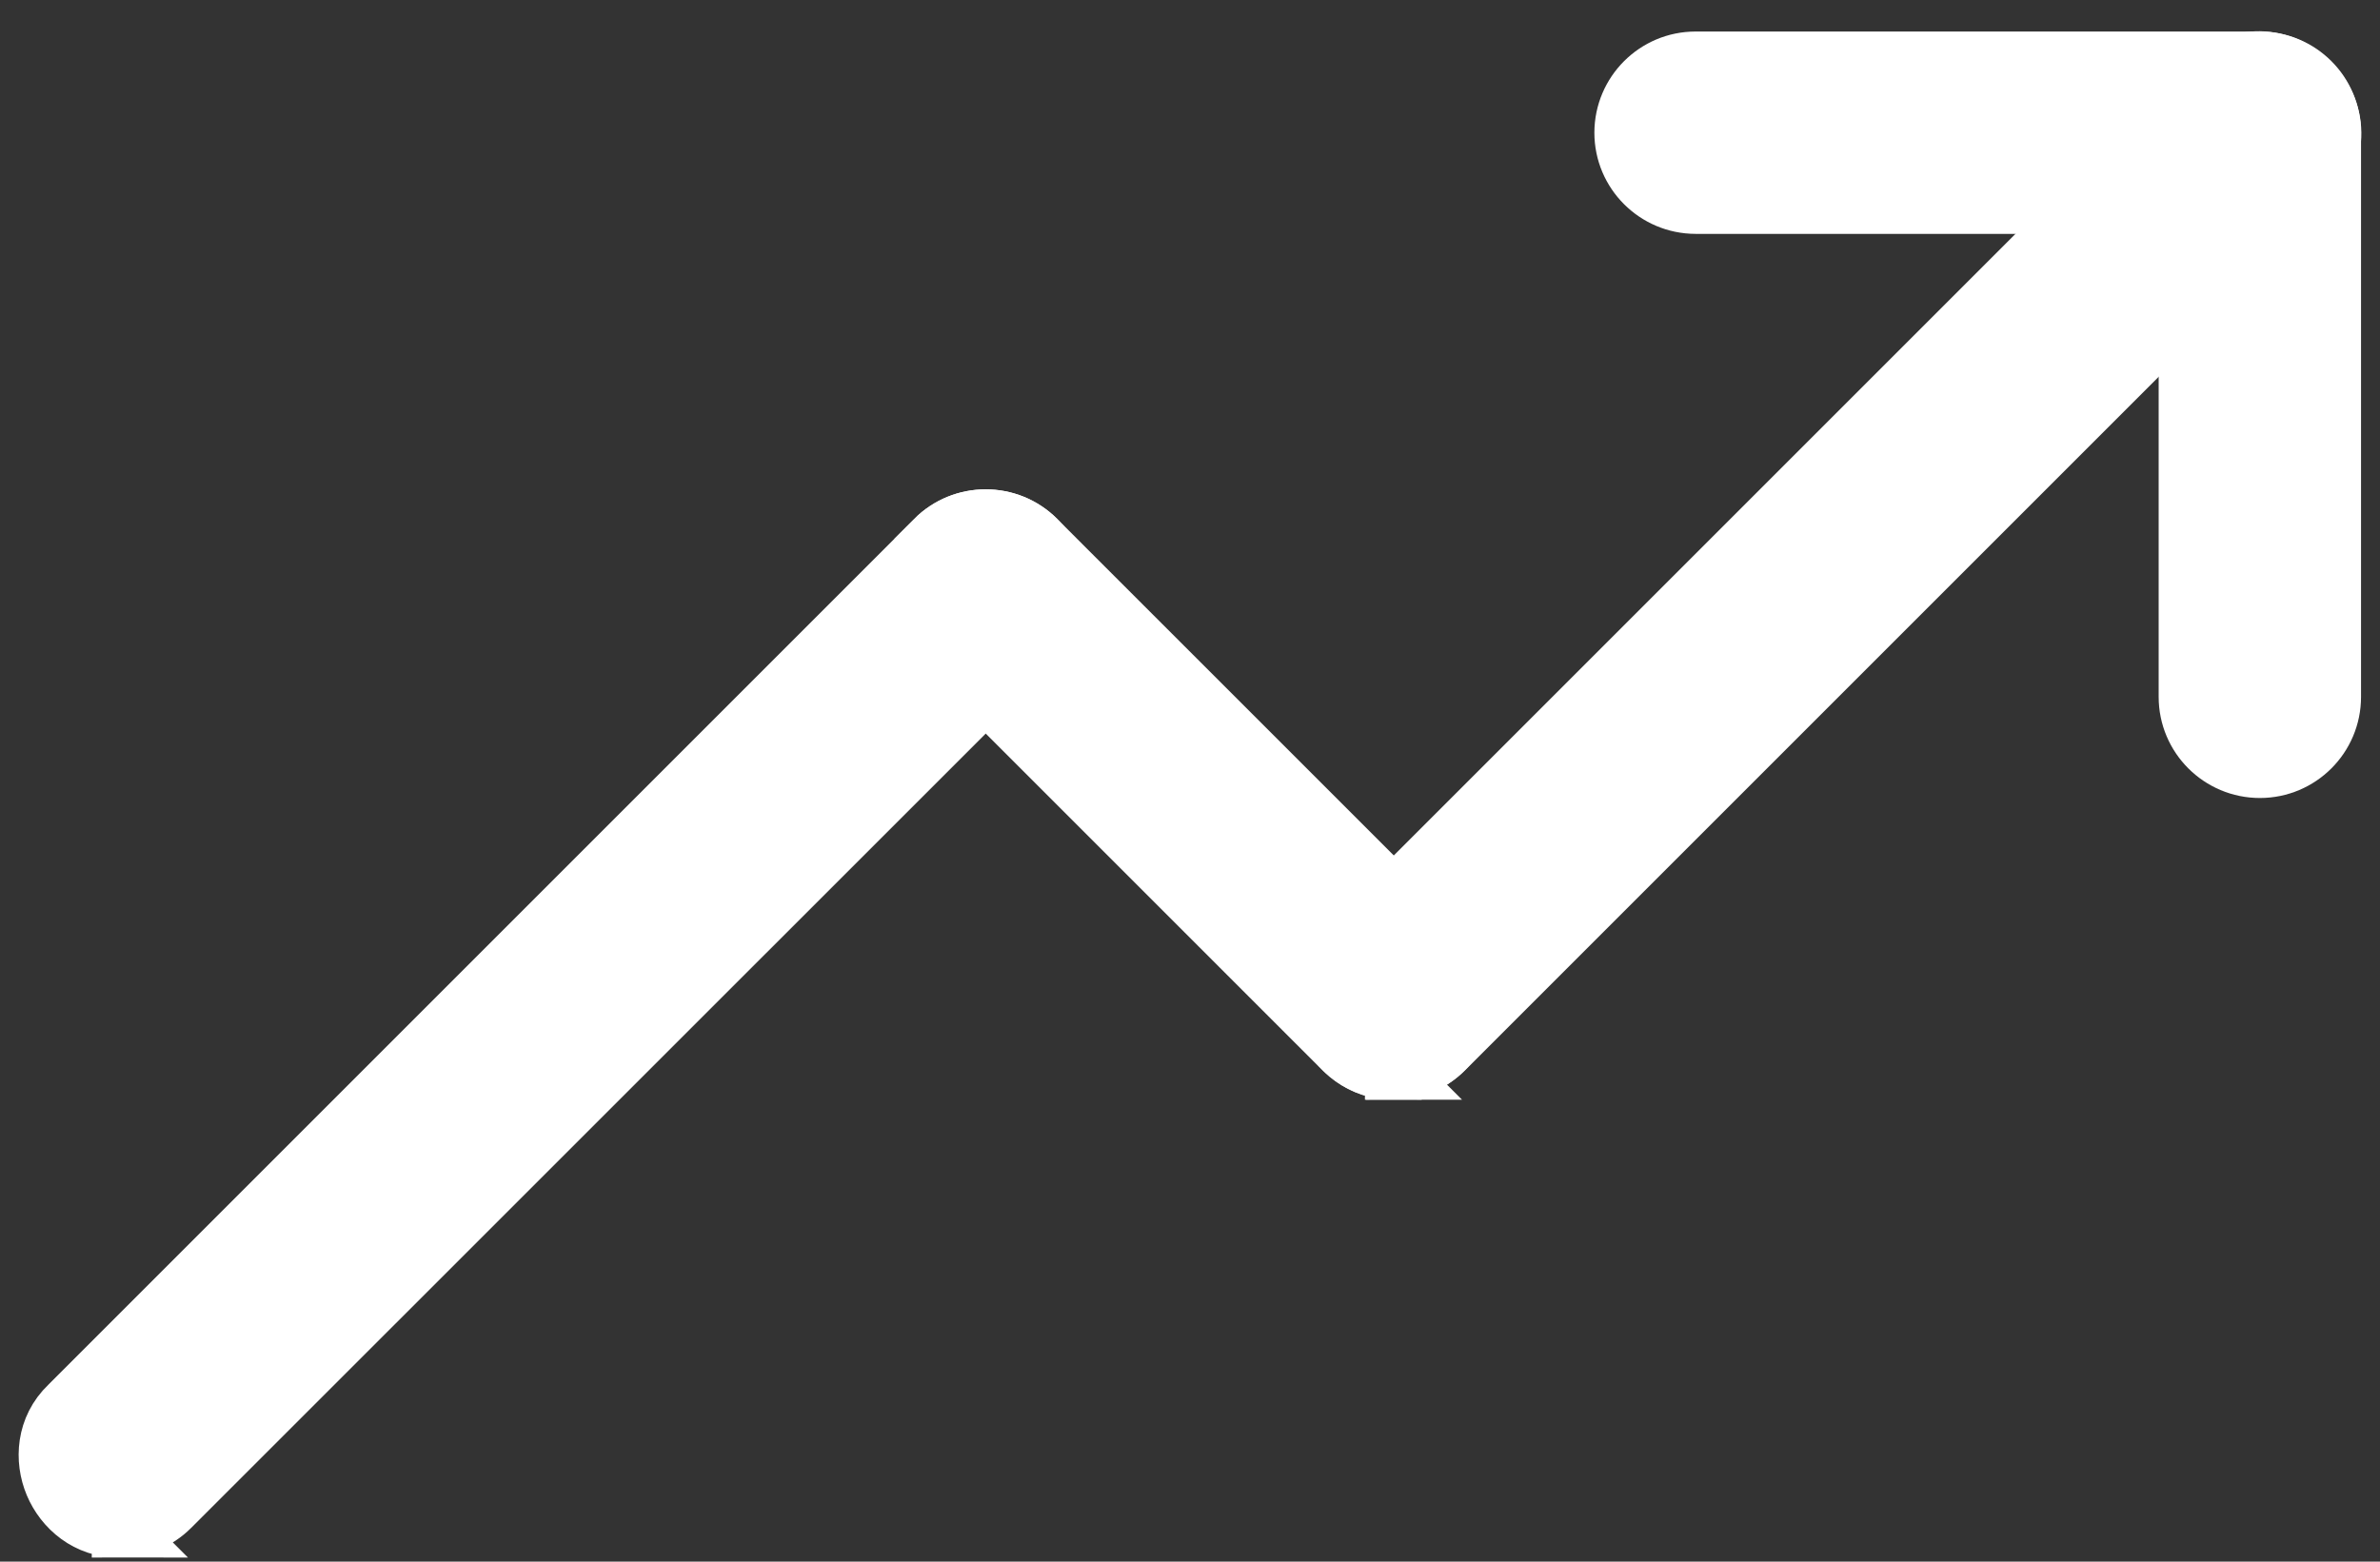
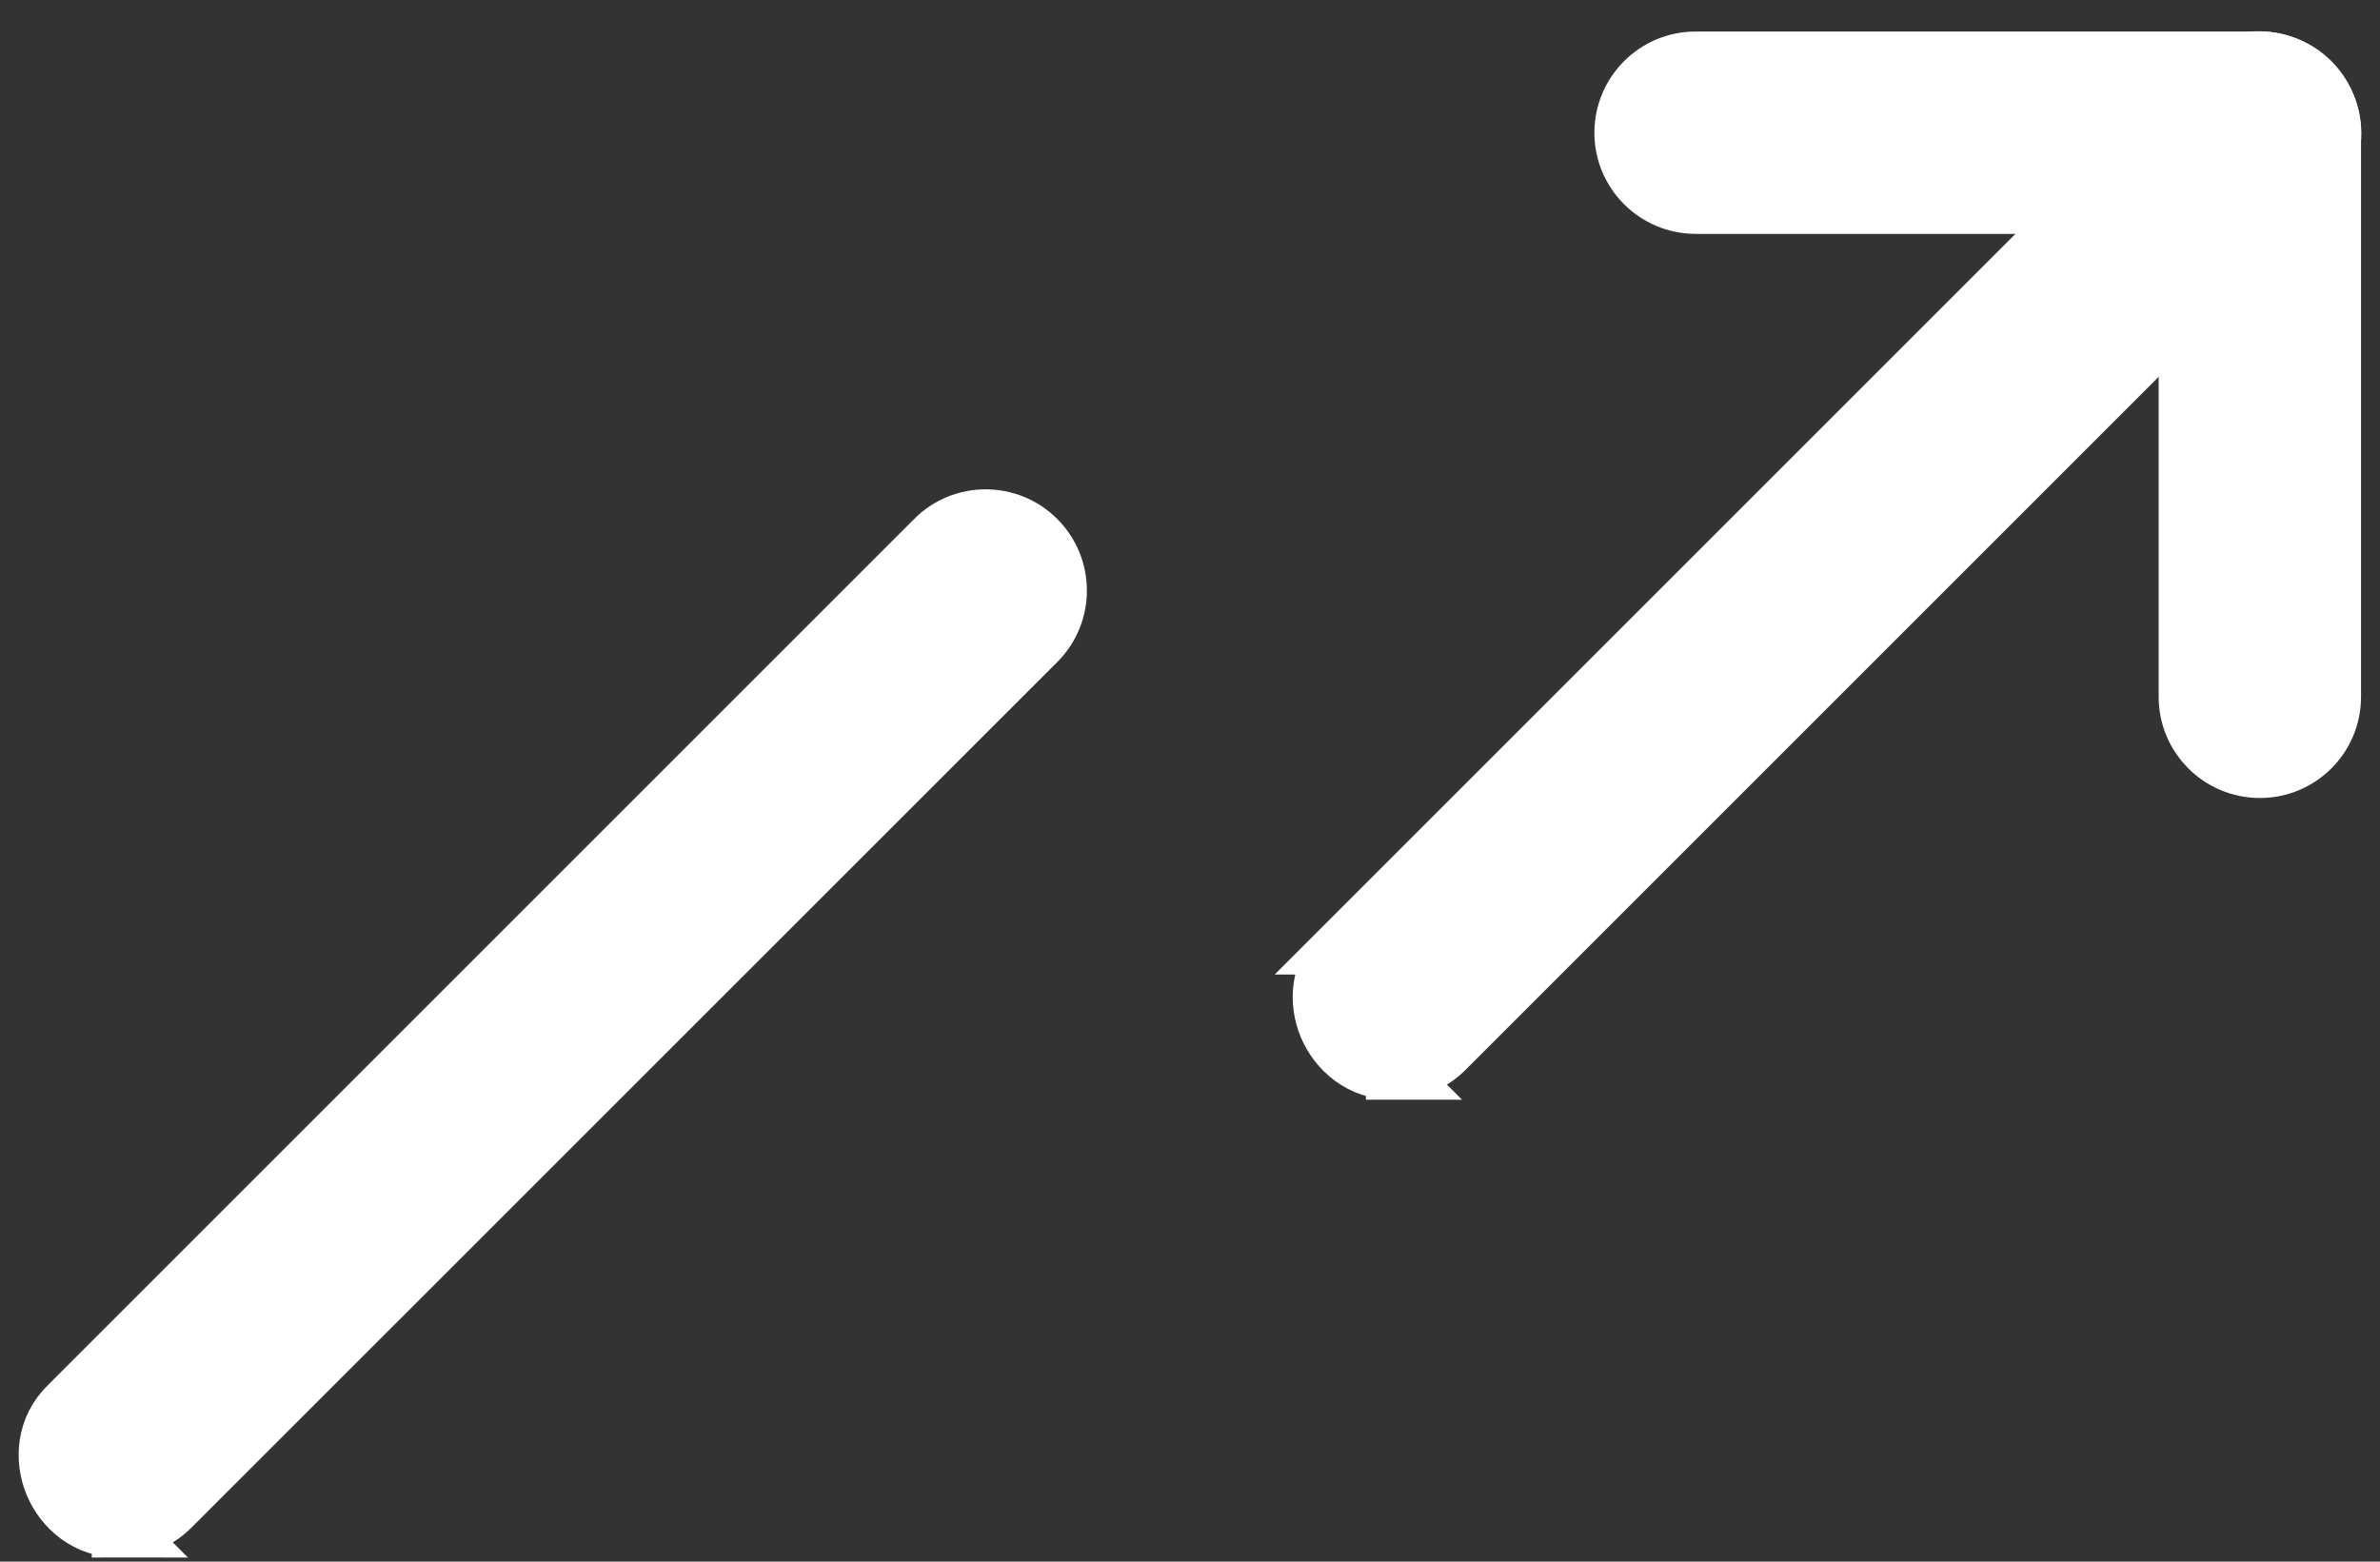
<svg xmlns="http://www.w3.org/2000/svg" width="32" height="21" viewBox="0 0 32 21" fill="none">
  <rect x="0" y="0" width="32" height="21" fill="#333333" stroke="none" />
  <path d="M30.431 0.797C30.683 0.813 30.908 0.929 31.072 1.091C31.236 1.253 31.355 1.478 31.372 1.732C31.389 1.995 31.295 2.258 31.085 2.476L31.081 2.48L19.436 14.125C19.247 14.314 19 14.409 18.751 14.412L18.752 14.413C18.748 14.413 18.744 14.413 18.74 14.413V14.412C18.3 14.421 17.975 14.132 17.837 13.806C17.698 13.477 17.72 13.04 18.045 12.73H18.044L29.691 1.083C29.907 0.874 30.17 0.78 30.431 0.797Z" fill="white" stroke="white" stroke-width="0.75" />
-   <path d="M12.556 7.244C12.94 6.859 13.566 6.859 13.95 7.244L19.436 12.73H19.436C19.759 13.039 19.781 13.476 19.644 13.805C19.507 14.131 19.182 14.422 18.74 14.412V14.413C18.738 14.413 18.736 14.412 18.733 14.412C18.731 14.412 18.729 14.413 18.727 14.413V14.412C18.479 14.409 18.232 14.313 18.043 14.124L12.557 8.638C12.172 8.253 12.172 7.63 12.557 7.245L12.556 7.244Z" fill="white" stroke="white" stroke-width="0.75" />
  <path d="M30.385 0.799C30.929 0.799 31.37 1.24 31.37 1.784V9.371C31.37 9.915 30.929 10.356 30.385 10.356C29.841 10.356 29.399 9.915 29.399 9.371V2.77H22.798C22.254 2.769 21.812 2.328 21.812 1.784C21.813 1.24 22.254 0.799 22.798 0.799H30.385Z" fill="white" stroke="white" stroke-width="0.75" />
  <path d="M12.556 7.244C12.94 6.859 13.566 6.859 13.95 7.244C14.335 7.629 14.335 8.253 13.95 8.638L2.306 20.28C2.116 20.47 1.869 20.566 1.621 20.569L1.622 20.57C1.62 20.57 1.617 20.569 1.615 20.569C1.613 20.569 1.611 20.57 1.609 20.57V20.569C1.168 20.579 0.843 20.289 0.706 19.962C0.568 19.634 0.59 19.197 0.913 18.888L12.556 7.245V7.244Z" fill="white" stroke="white" stroke-width="0.75" />
</svg>